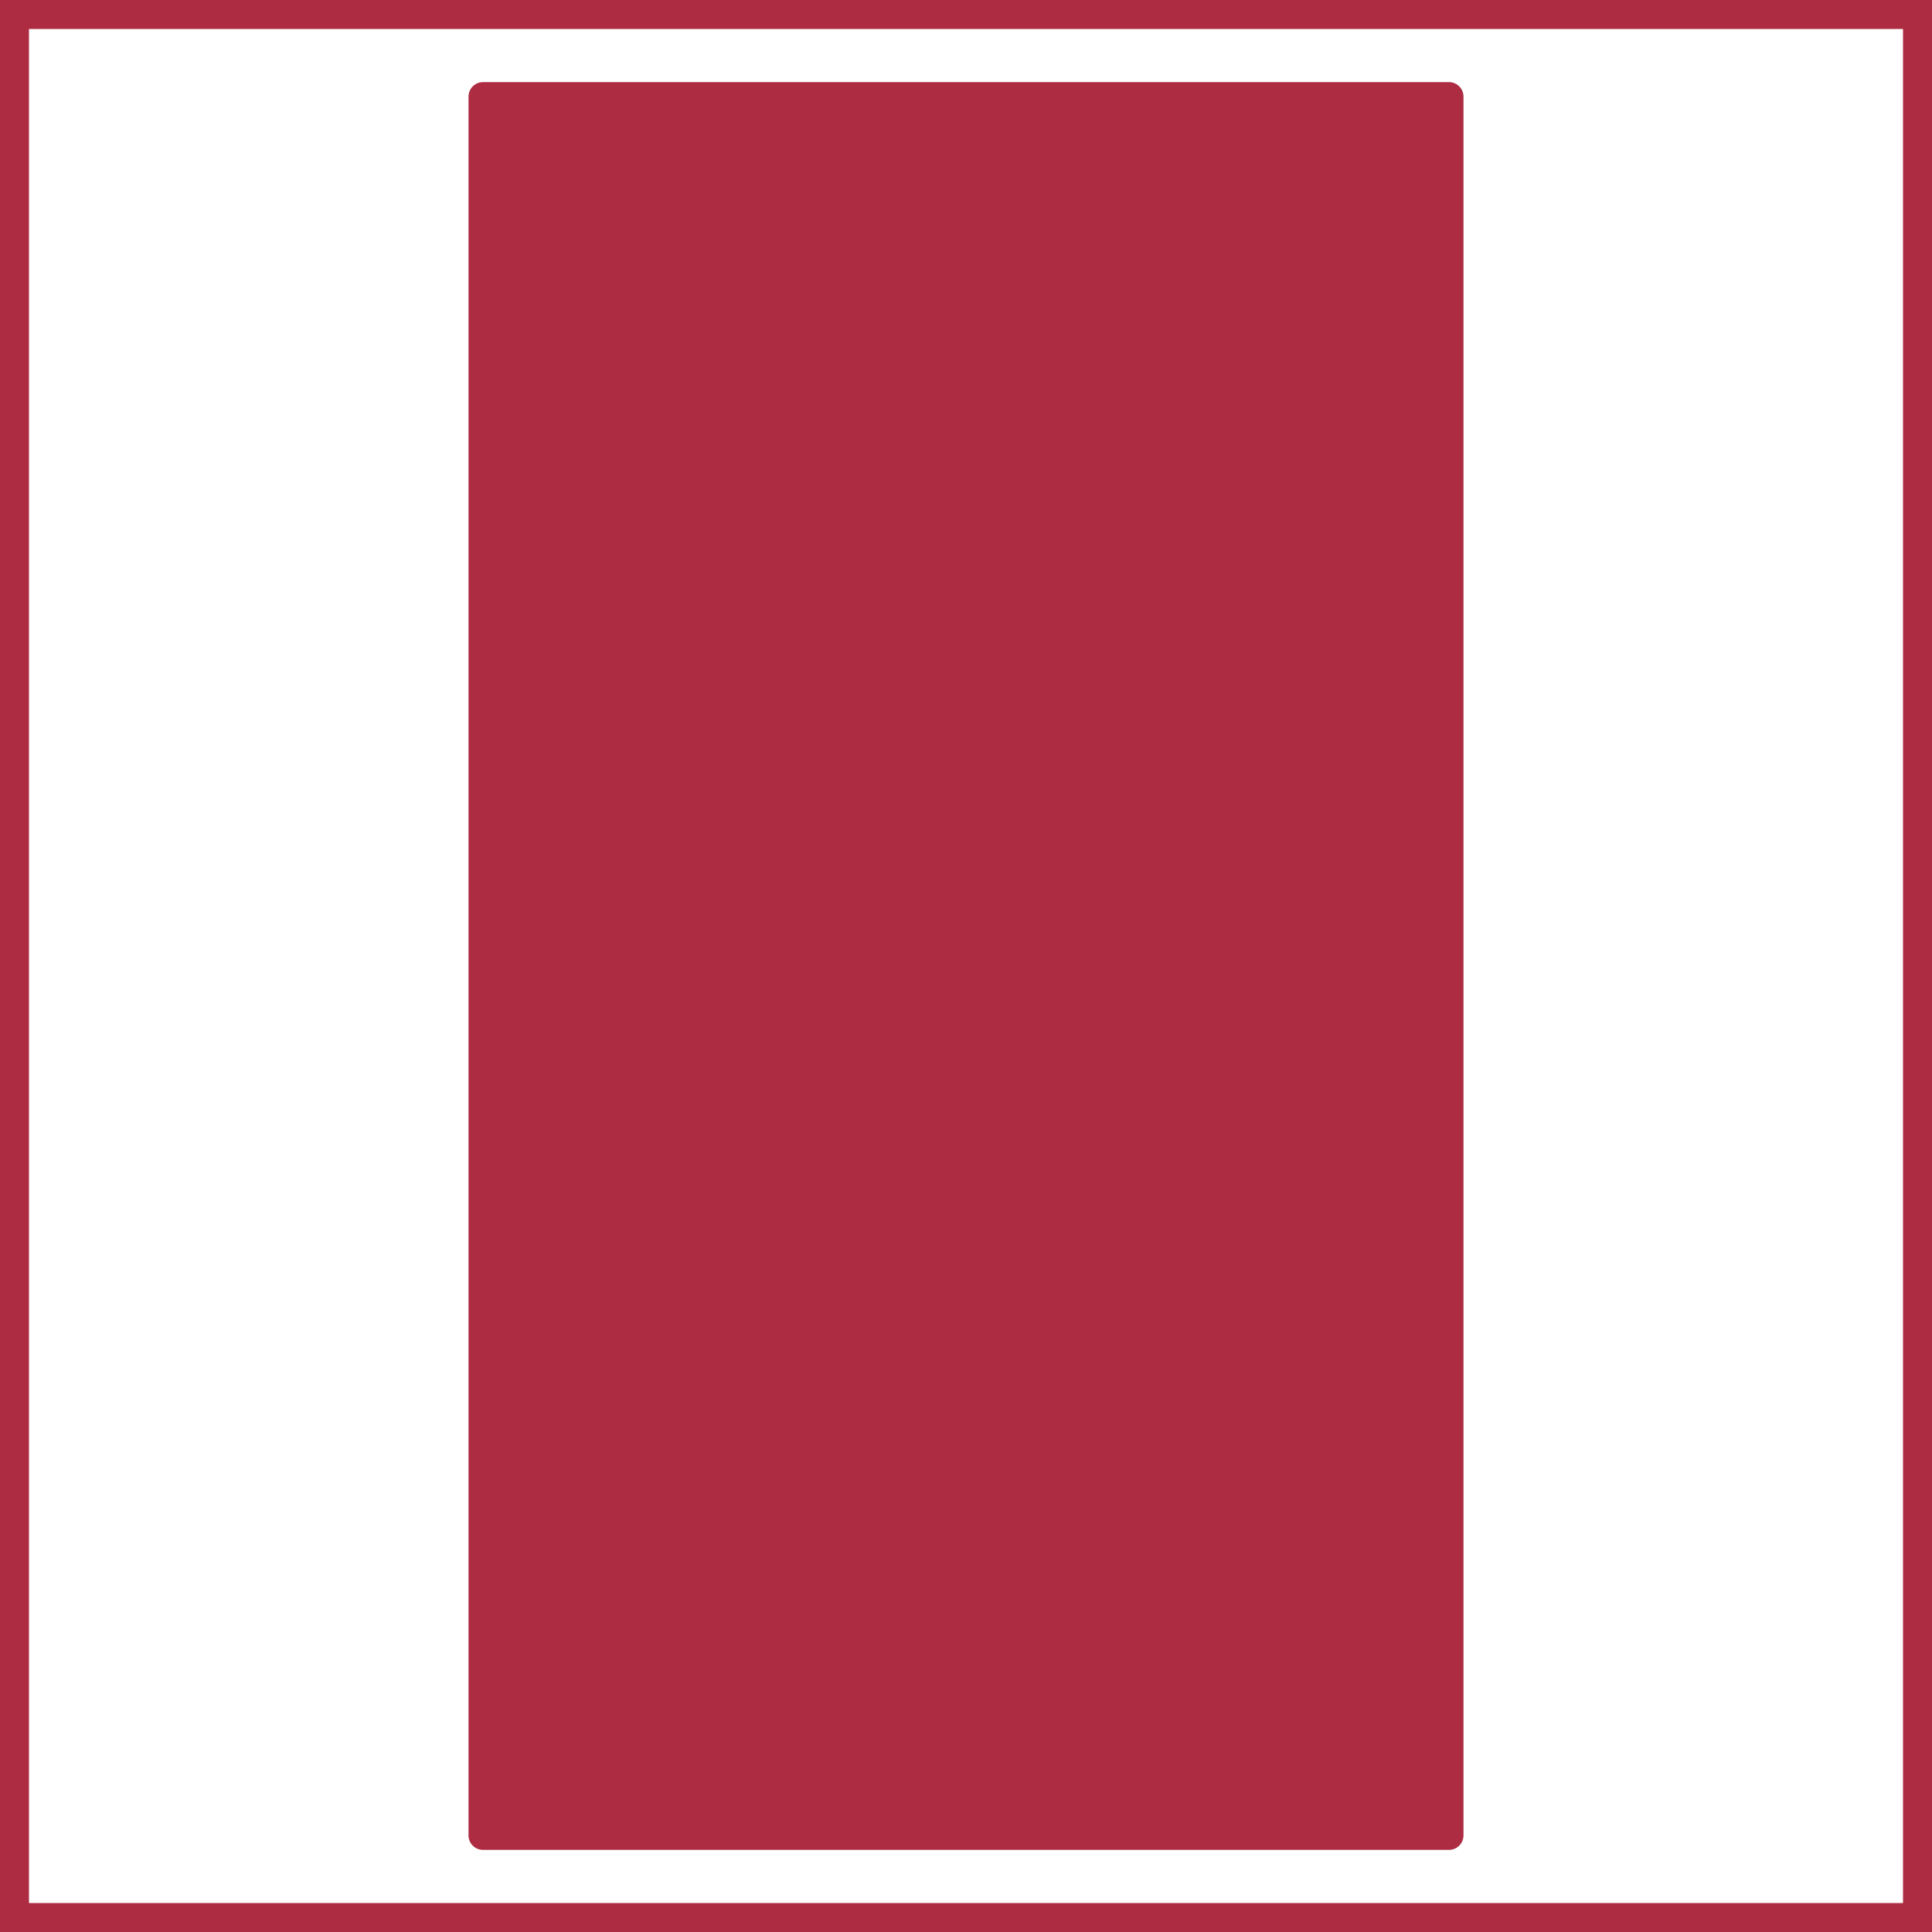
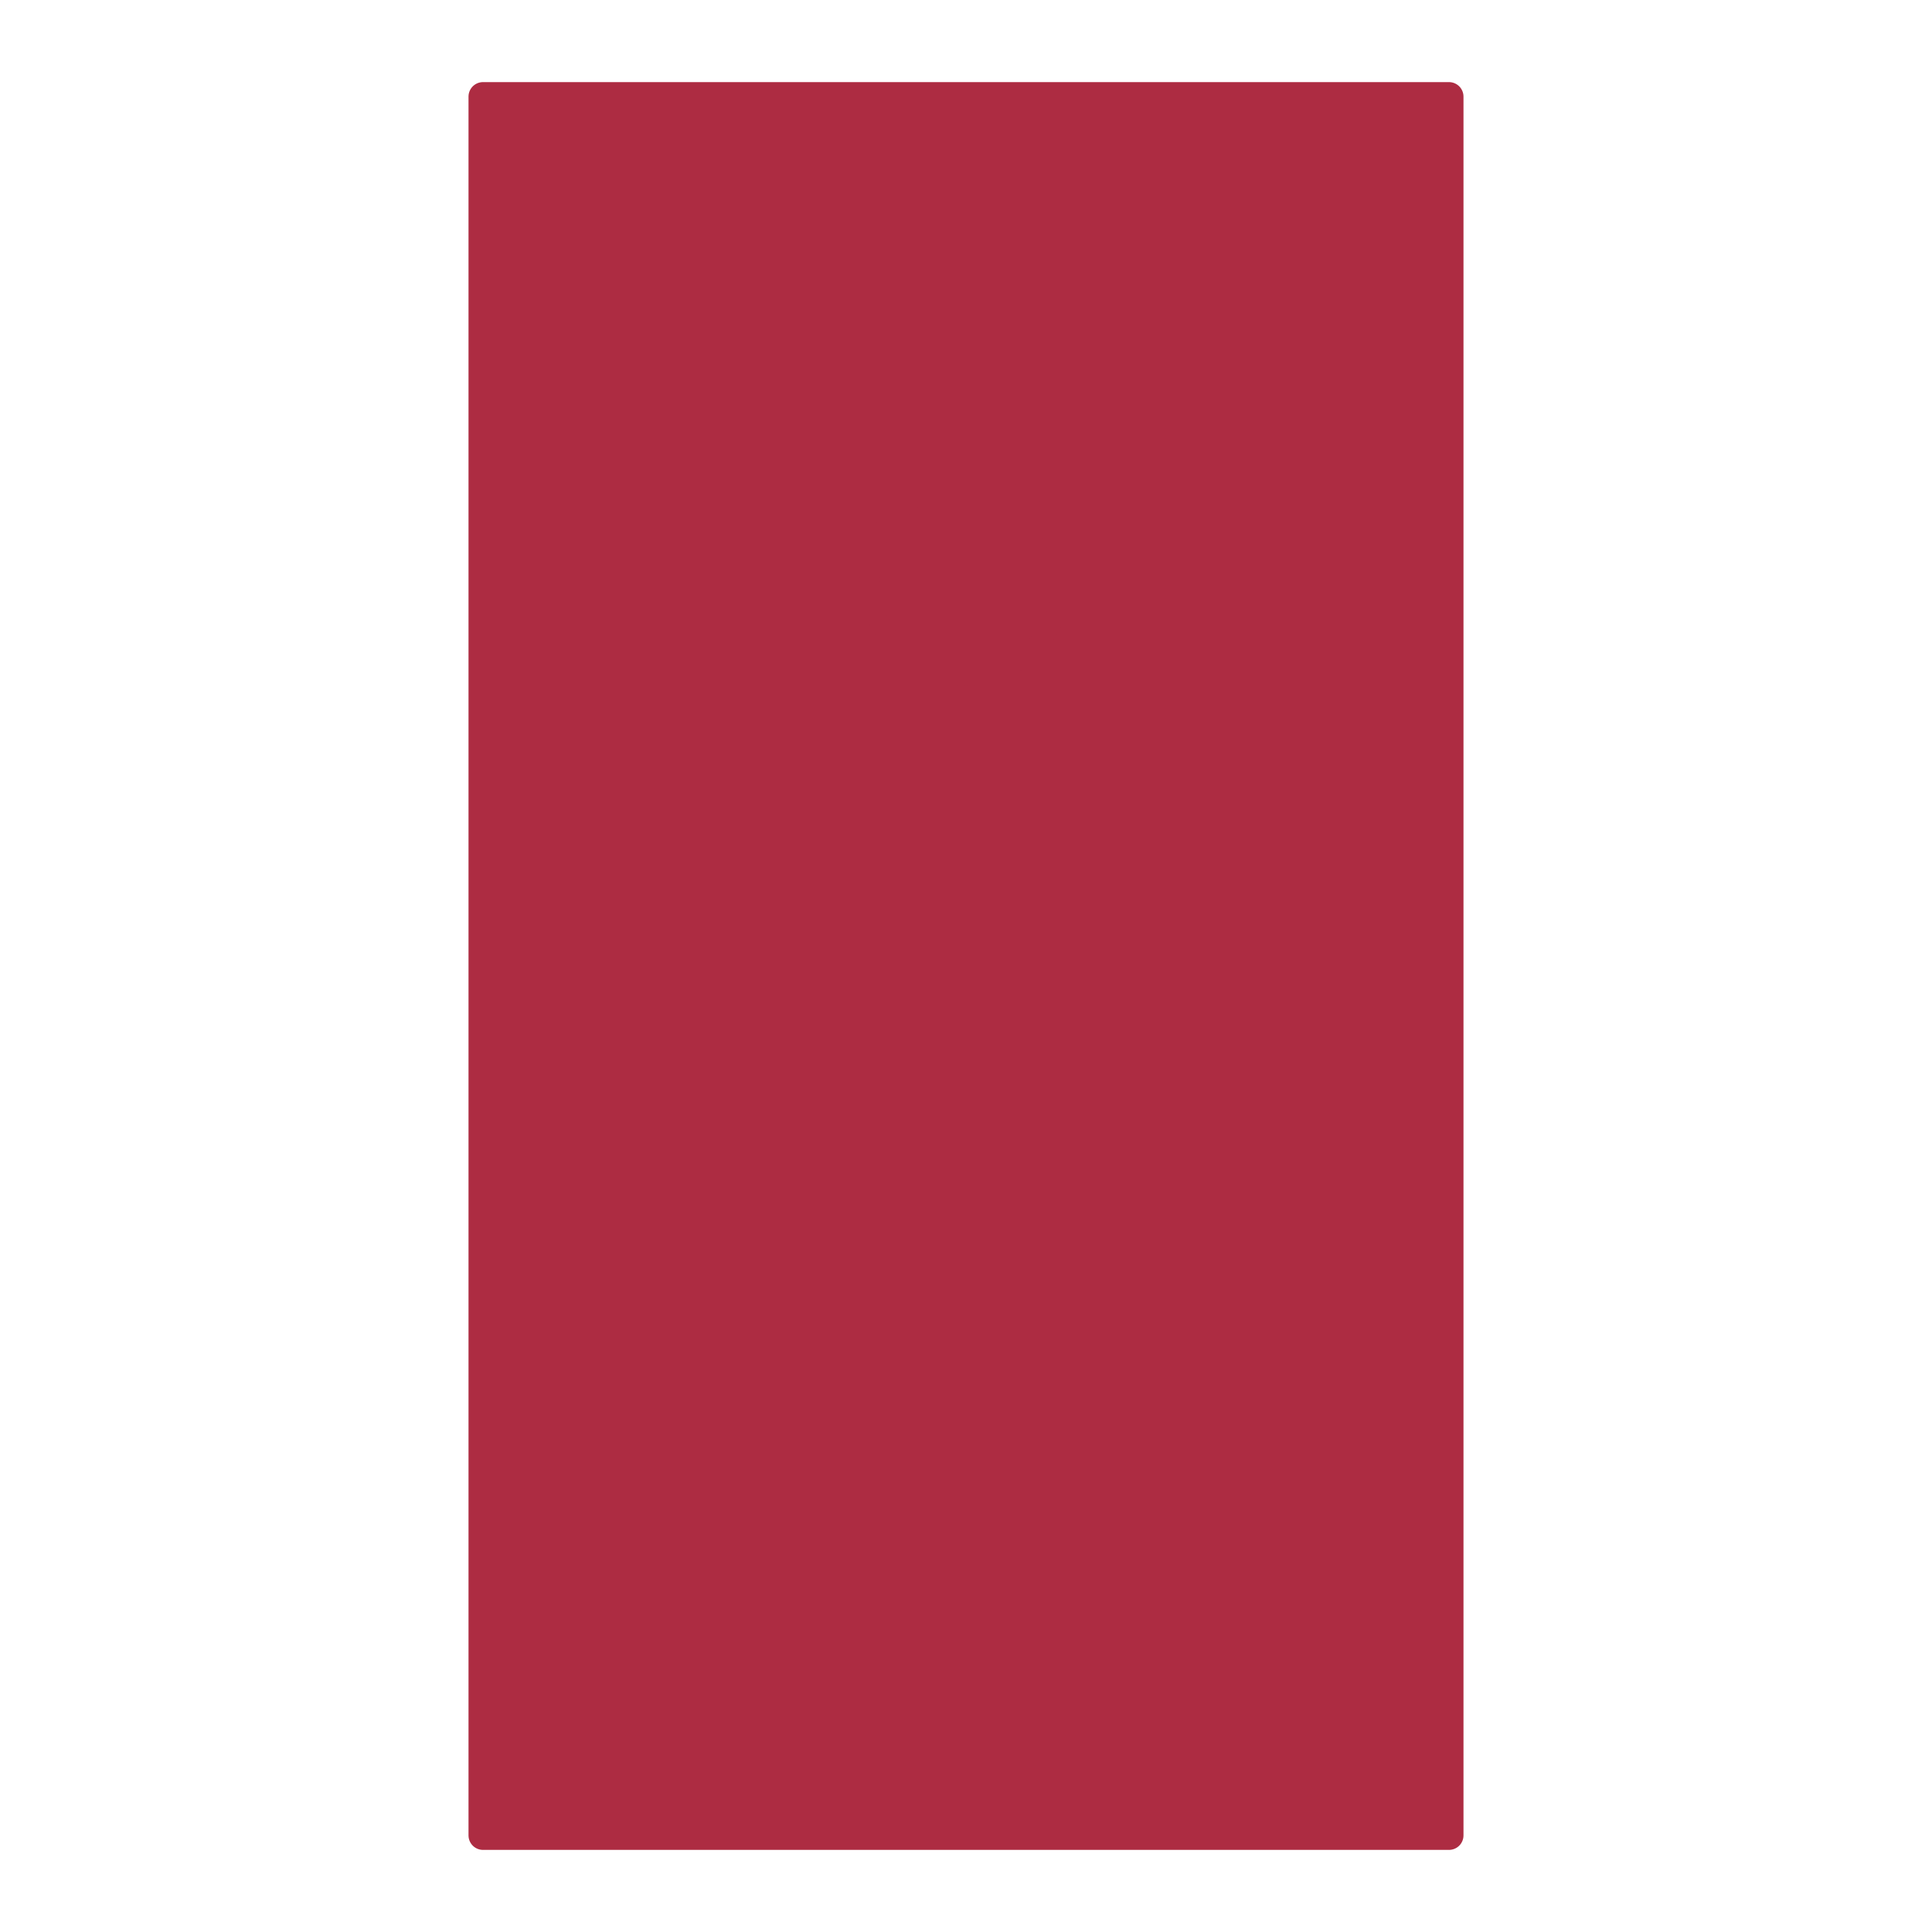
<svg xmlns="http://www.w3.org/2000/svg" width="100" height="100" viewBox="0 0 1 1" stroke="#ad2c42" stroke-width="1.5%" stroke-linejoin="round" fill="none">
-   <rect width="1" height="1" stroke-width="3%" />
  <rect x="0.25" y="0.05" width="0.5" height="0.9" fill="#ad2c4255" />
  <circle cx="0.5" cy="0.3" r="0.05" stroke-width="1%" />
  <g stroke-width="1%">
    <line x1="0.28" x2="0.28" y1="0.05" y2="0.95" />
    <line x1="0.32" x2="0.32" y1="0.05" y2="0.95" />
    <line x1="0.36" x2="0.36" y1="0.05" y2="0.95" />
    <line x1="0.4" x2="0.4" y1="0.05" y2="0.95" />
    <line x1="0.44" x2="0.44" y1="0.05" y2="0.95" />
    <line x1="0.48" x2="0.48" y1="0.05" y2="0.95" />
    <line x1="0.52" x2="0.52" y1="0.05" y2="0.95" />
    <line x1="0.56" x2="0.56" y1="0.05" y2="0.95" />
    <line x1="0.6" x2="0.6" y1="0.05" y2="0.95" />
    <line x1="0.64" x2="0.64" y1="0.05" y2="0.95" />
    <line x1="0.68" x2="0.68" y1="0.05" y2="0.95" />
    <line x1="0.72" x2="0.72" y1="0.05" y2="0.95" />
  </g>
</svg>